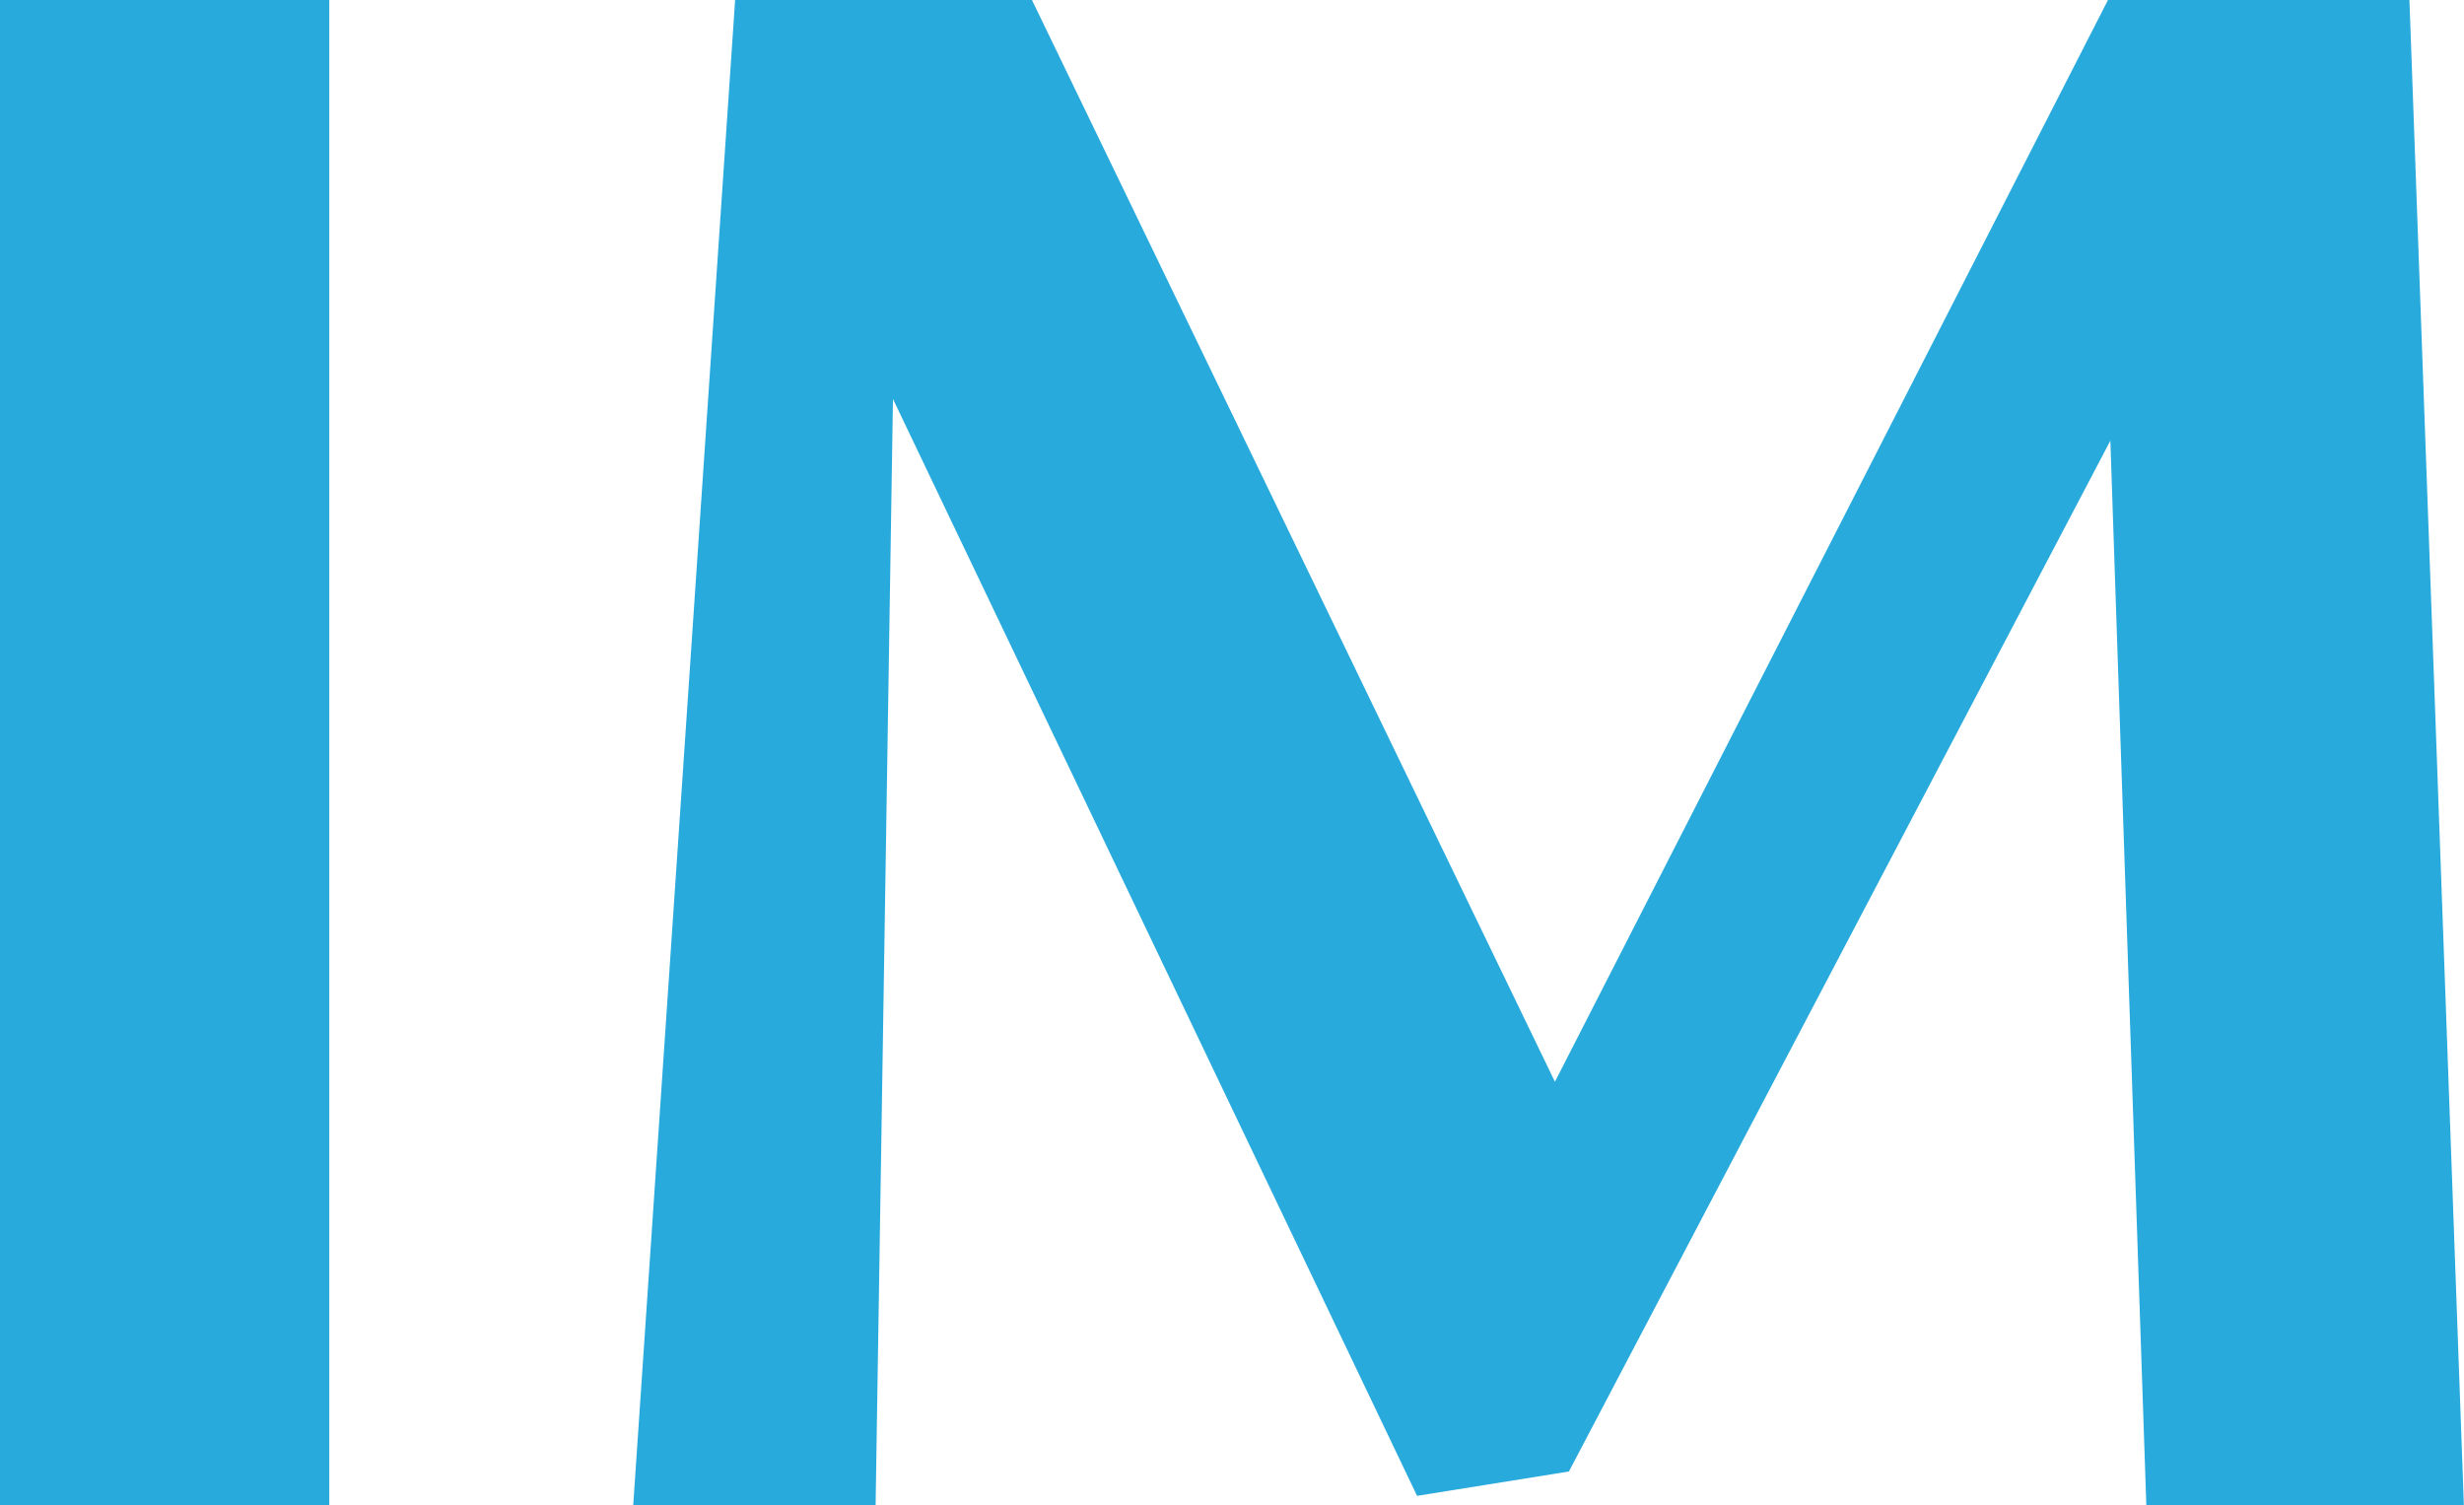
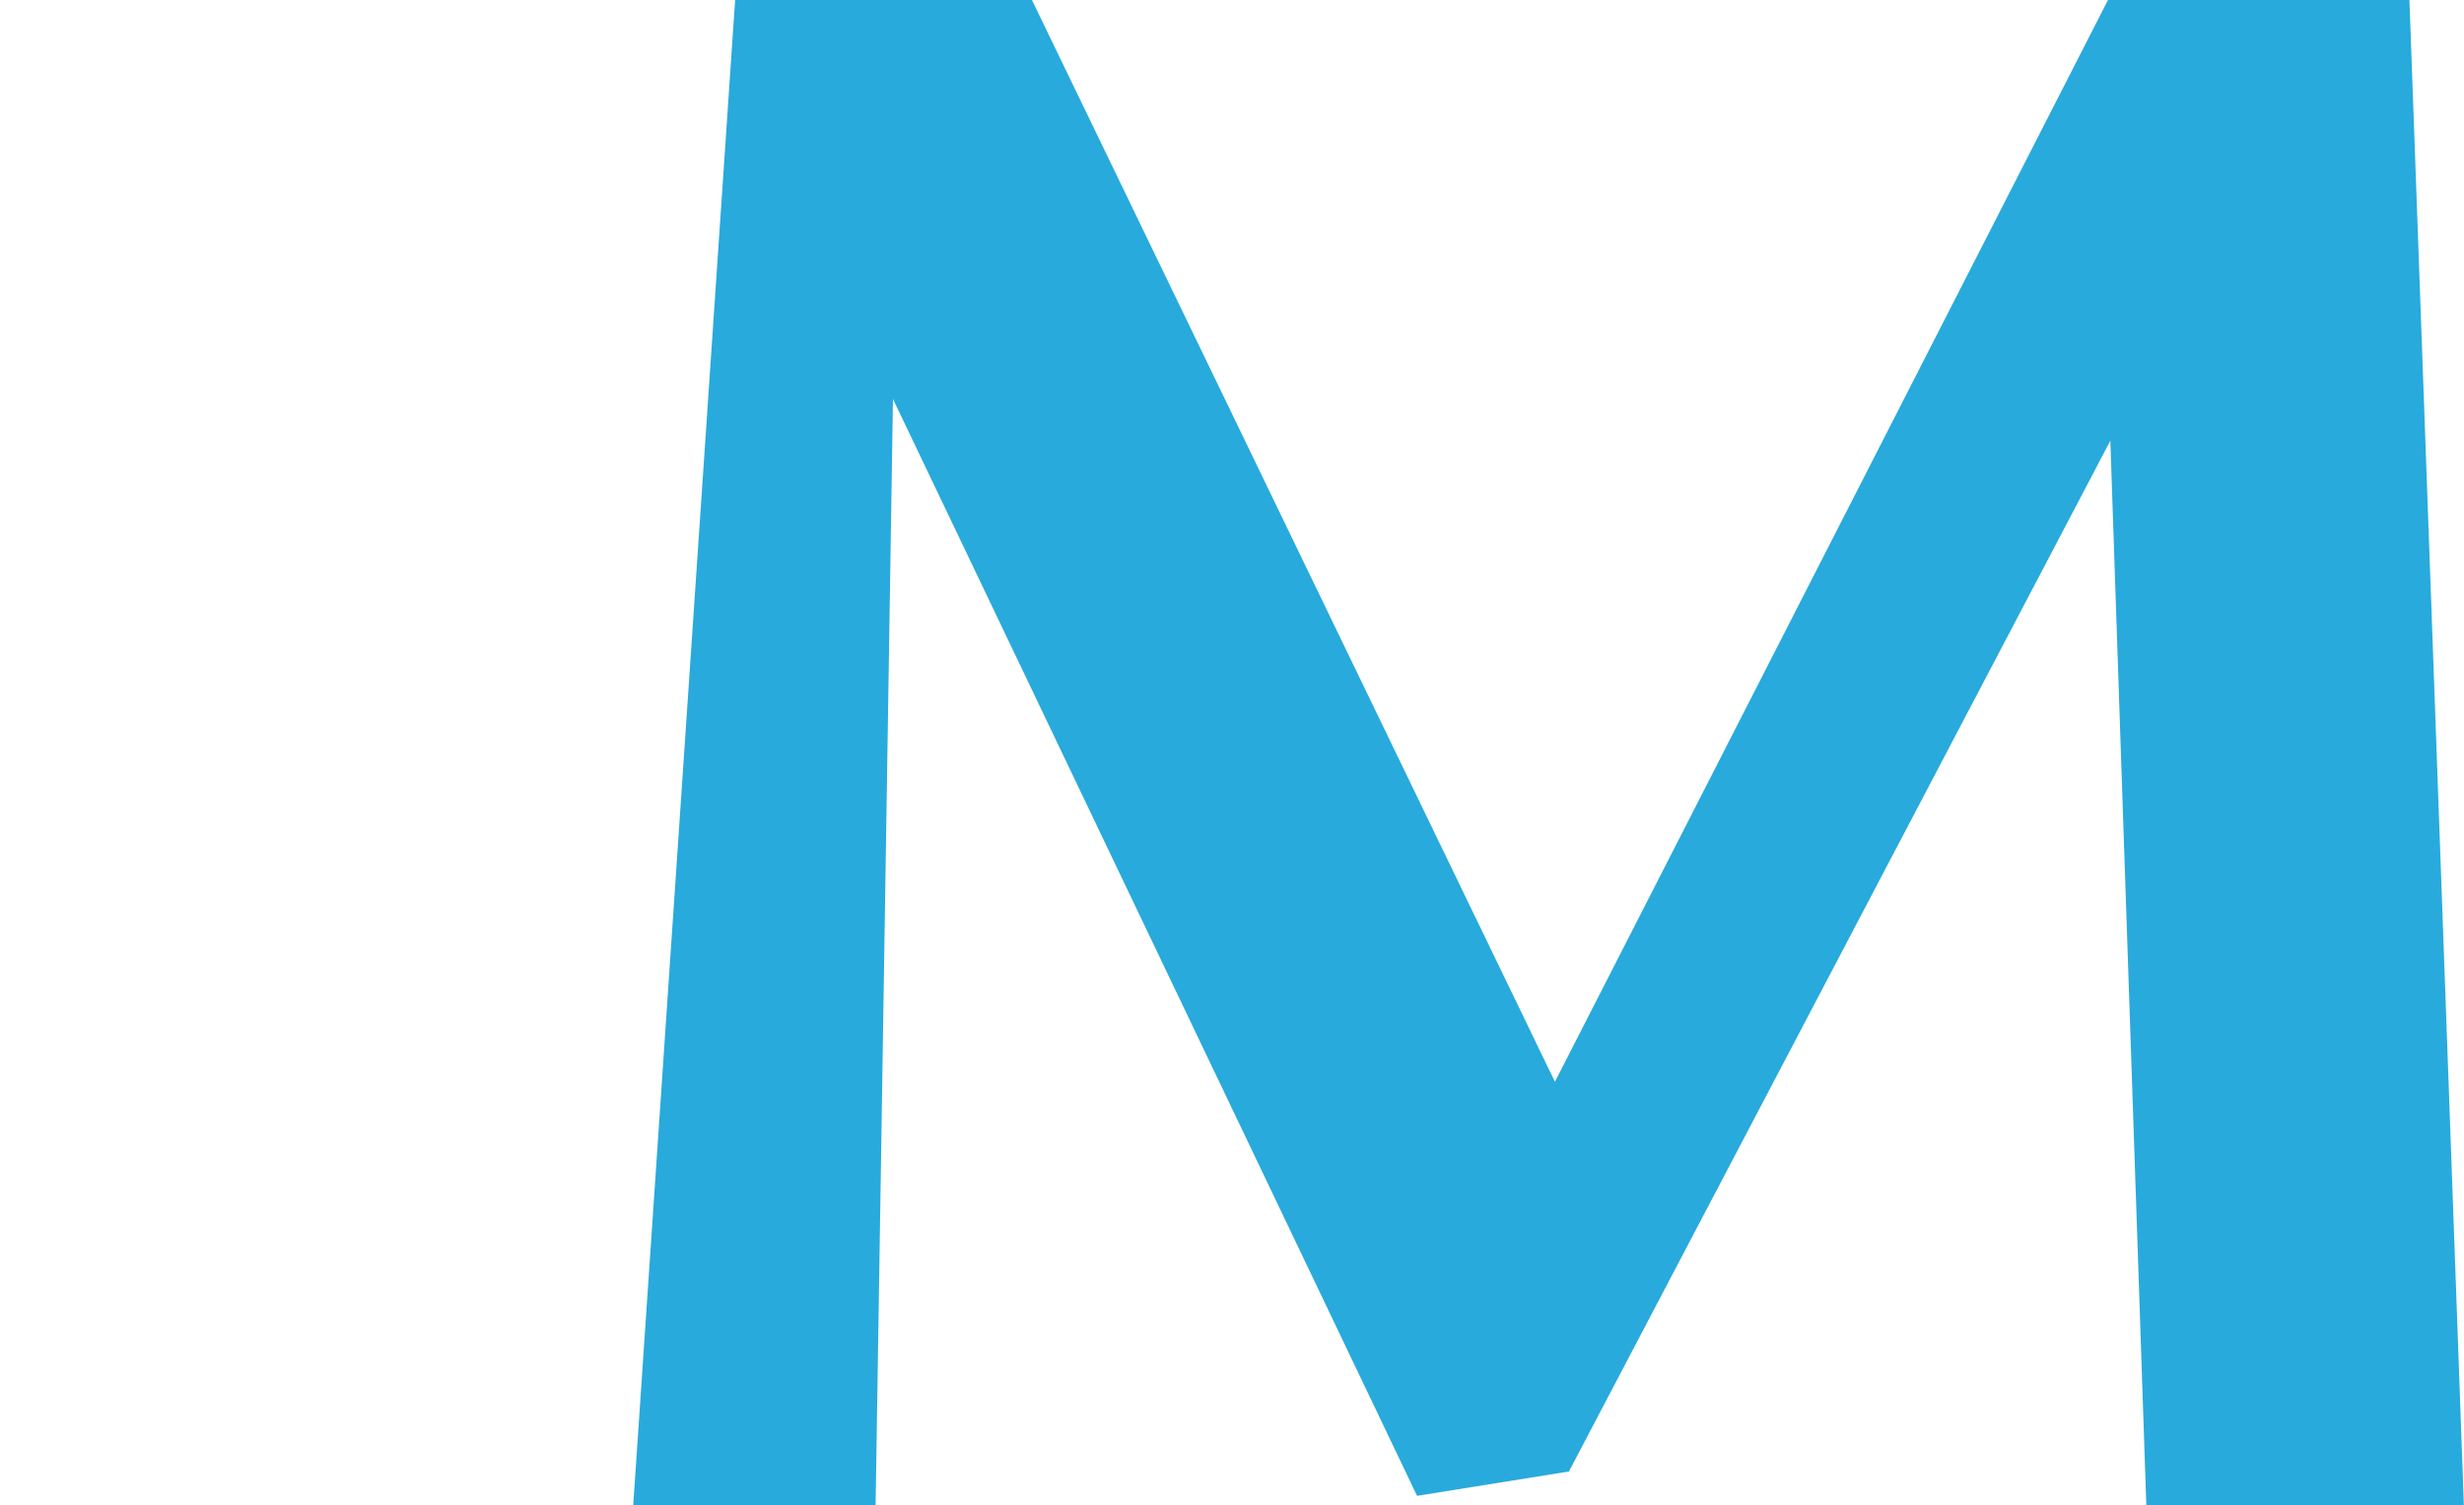
<svg xmlns="http://www.w3.org/2000/svg" xmlns:ns1="http://www.inkscape.org/namespaces/inkscape" xmlns:ns2="http://sodipodi.sourceforge.net/DTD/sodipodi-0.dtd" width="19.732mm" height="12.053mm" viewBox="0 0 19.732 12.053" version="1.1" id="svg1" ns1:version="1.4.2 (f4327f4, 2025-05-13)" ns2:docname="VAXIMM_logo.svg" ns1:export-filename="favicon.png" ns1:export-xdpi="3000" ns1:export-ydpi="3000">
  <ns2:namedview id="namedview1" pagecolor="#ffffff" bordercolor="#000000" borderopacity="0.25" ns1:showpageshadow="2" ns1:pageopacity="0.0" ns1:pagecheckerboard="0" ns1:deskcolor="#d1d1d1" ns1:document-units="mm" ns1:zoom="4.4099" ns1:cx="140.36599" ns1:cy="-16.893807" ns1:window-width="1692" ns1:window-height="1128" ns1:window-x="152" ns1:window-y="152" ns1:window-maximized="0" ns1:current-layer="layer1" ns1:clip-to-page="false">
    <ns1:page x="0" y="0" width="19.732" height="12.053" id="page2" margin="0" bleed="0" />
  </ns2:namedview>
  <defs id="defs1" />
  <g ns1:label="Layer 1" ns1:groupmode="layer" id="layer1" transform="translate(-44.243,-106.288)">
    <g id="text10-7" style="font-size:19.017px;line-height:125%;font-family:'ITC Legacy Sans Std Book';letter-spacing:0px;word-spacing:0px;stroke-width:0.265" aria-label="VA XIMM">
-       <path style="fill:#28aadc" d="m 44.243,106.288 h 2.637 v 12.053 h -2.637 z" id="path8" />
      <path style="fill:#28aadc" d="m 50.13,106.288 h 2.377 l 4.188,8.663 4.429,-8.663 h 2.414 l 0.436,12.053 H 61.431 l -0.288,-8.524 -4.336,8.255 -1.216,0.195 -4.197,-8.784 -0.139,8.858 h -1.941 z" id="path9" />
    </g>
  </g>
</svg>